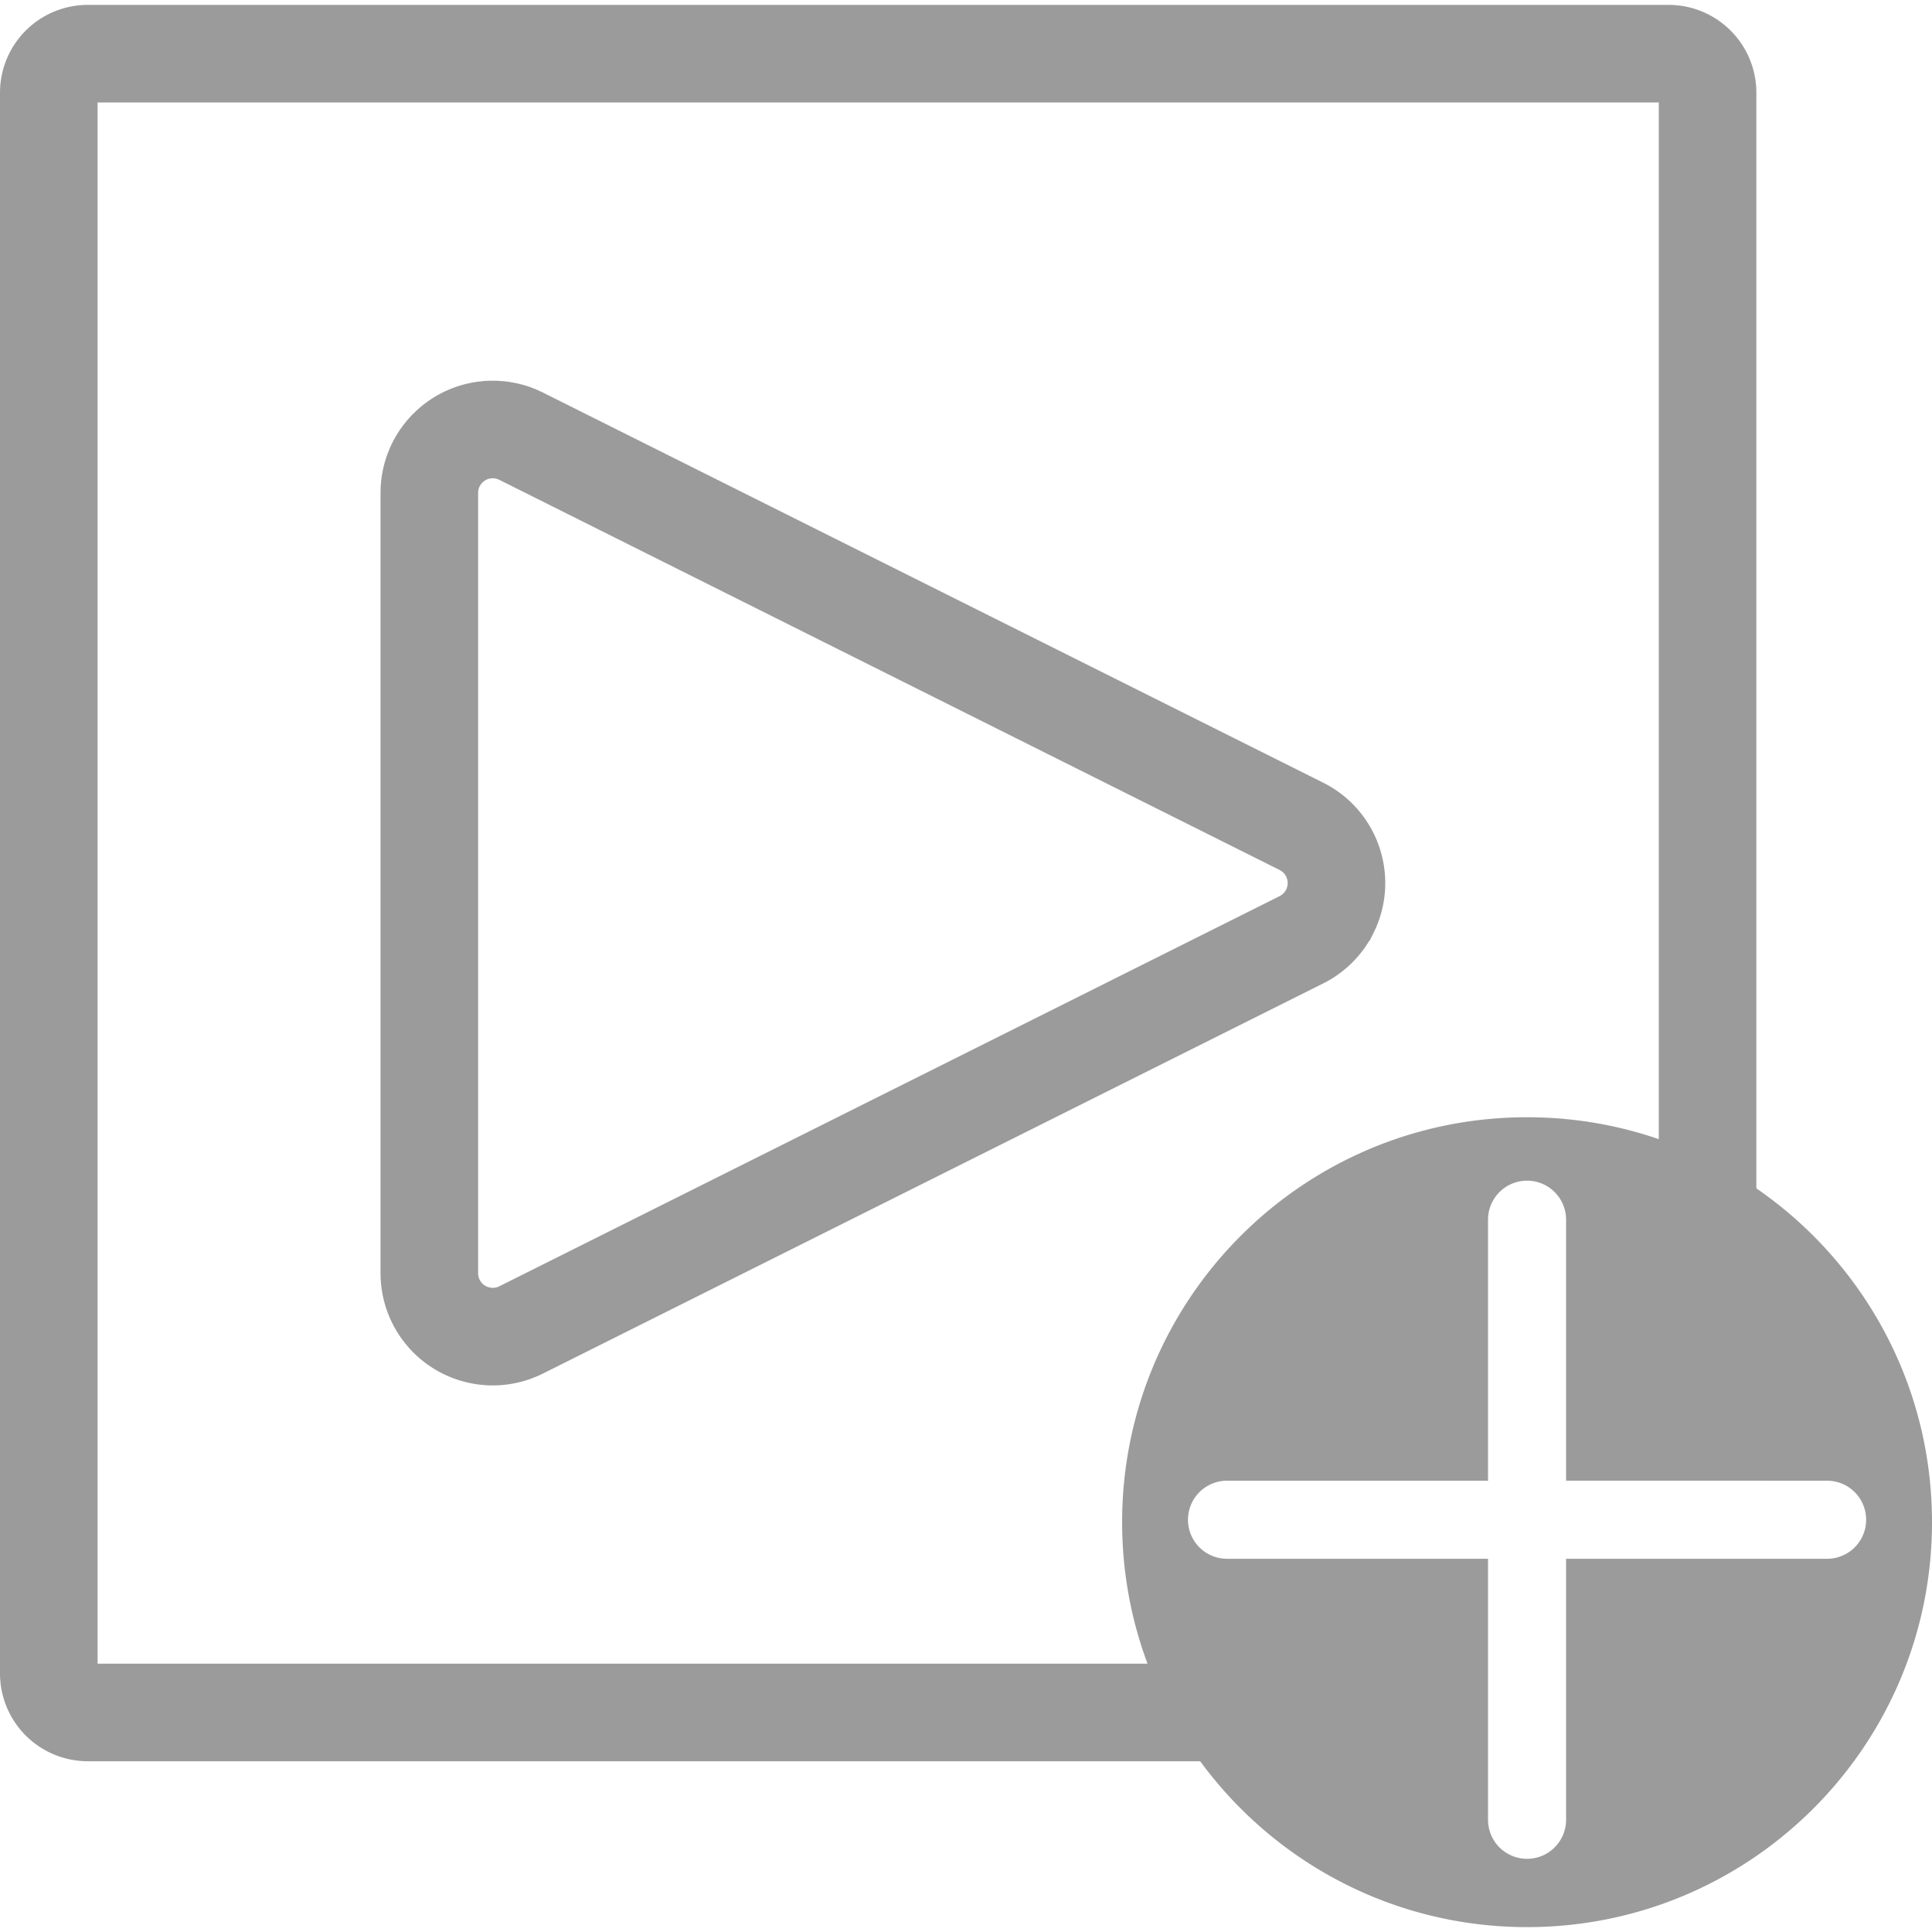
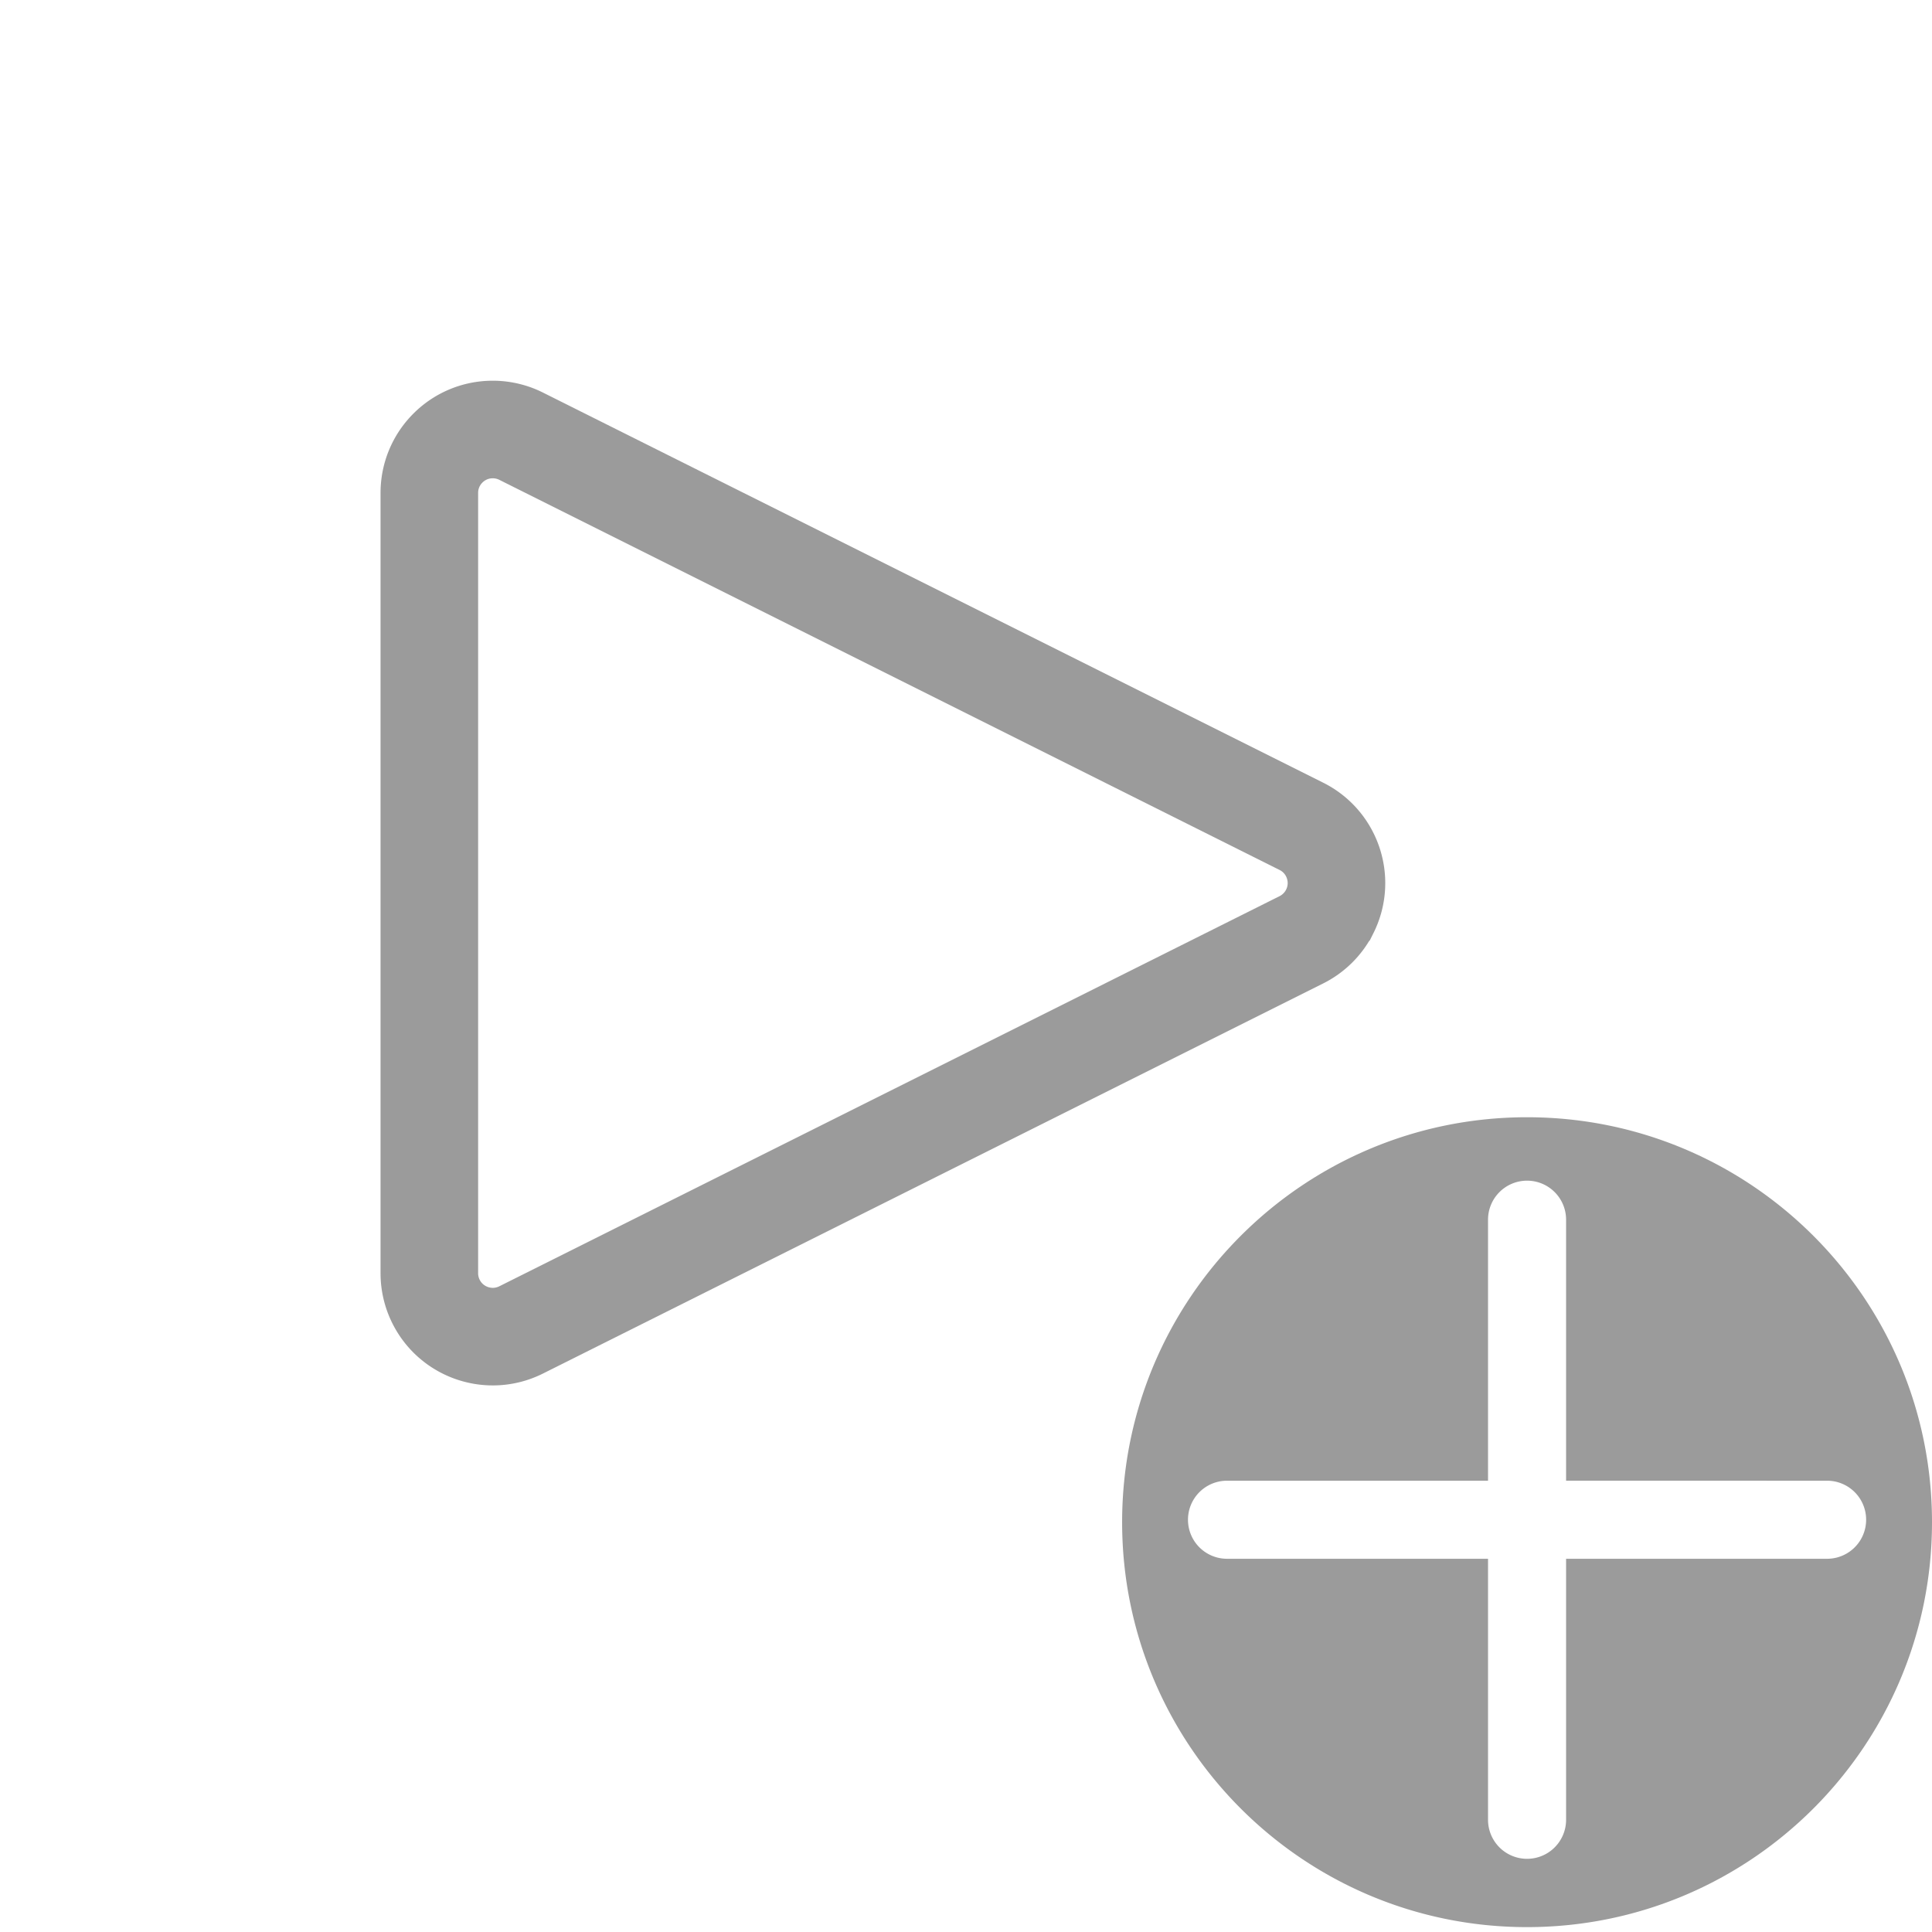
<svg xmlns="http://www.w3.org/2000/svg" width="32" height="32" viewBox="0 0 396 394">
  <g fill="none" fill-rule="evenodd">
-     <path stroke="#9B9B9B" stroke-width="20" d="M262.353 350H18a8 8 0 0 1-8-8V18a8 8 0 0 1 8-8h324a8 8 0 0 1 8 8v234.916" />
    <path stroke="#9B9B9B" stroke-width="20" d="m266.745 191.628-159.931 79.965c-6.422 3.211-14.23.608-17.442-5.814A13 13 0 0 1 88 259.966V100.034c0-7.18 5.82-13 13-13a13 13 0 0 1 5.814 1.373l159.93 79.965c6.423 3.211 9.026 11.02 5.815 17.442a13 13 0 0 1-5.814 5.814Z" />
    <path fill="#9B9B9B" d="M313 228c45.84 0 83 37.16 83 83s-37.16 83-83 83-83-37.16-83-83 37.16-83 83-83Zm0 13a8 8 0 0 0-8 8v53.5h-53.5a8 8 0 1 0 0 16H305V372a8 8 0 1 0 16 0v-53.5h53.5a8 8 0 1 0 0-16l-53.5-.001V249a8 8 0 0 0-8-8Z" />
  </g>
</svg>